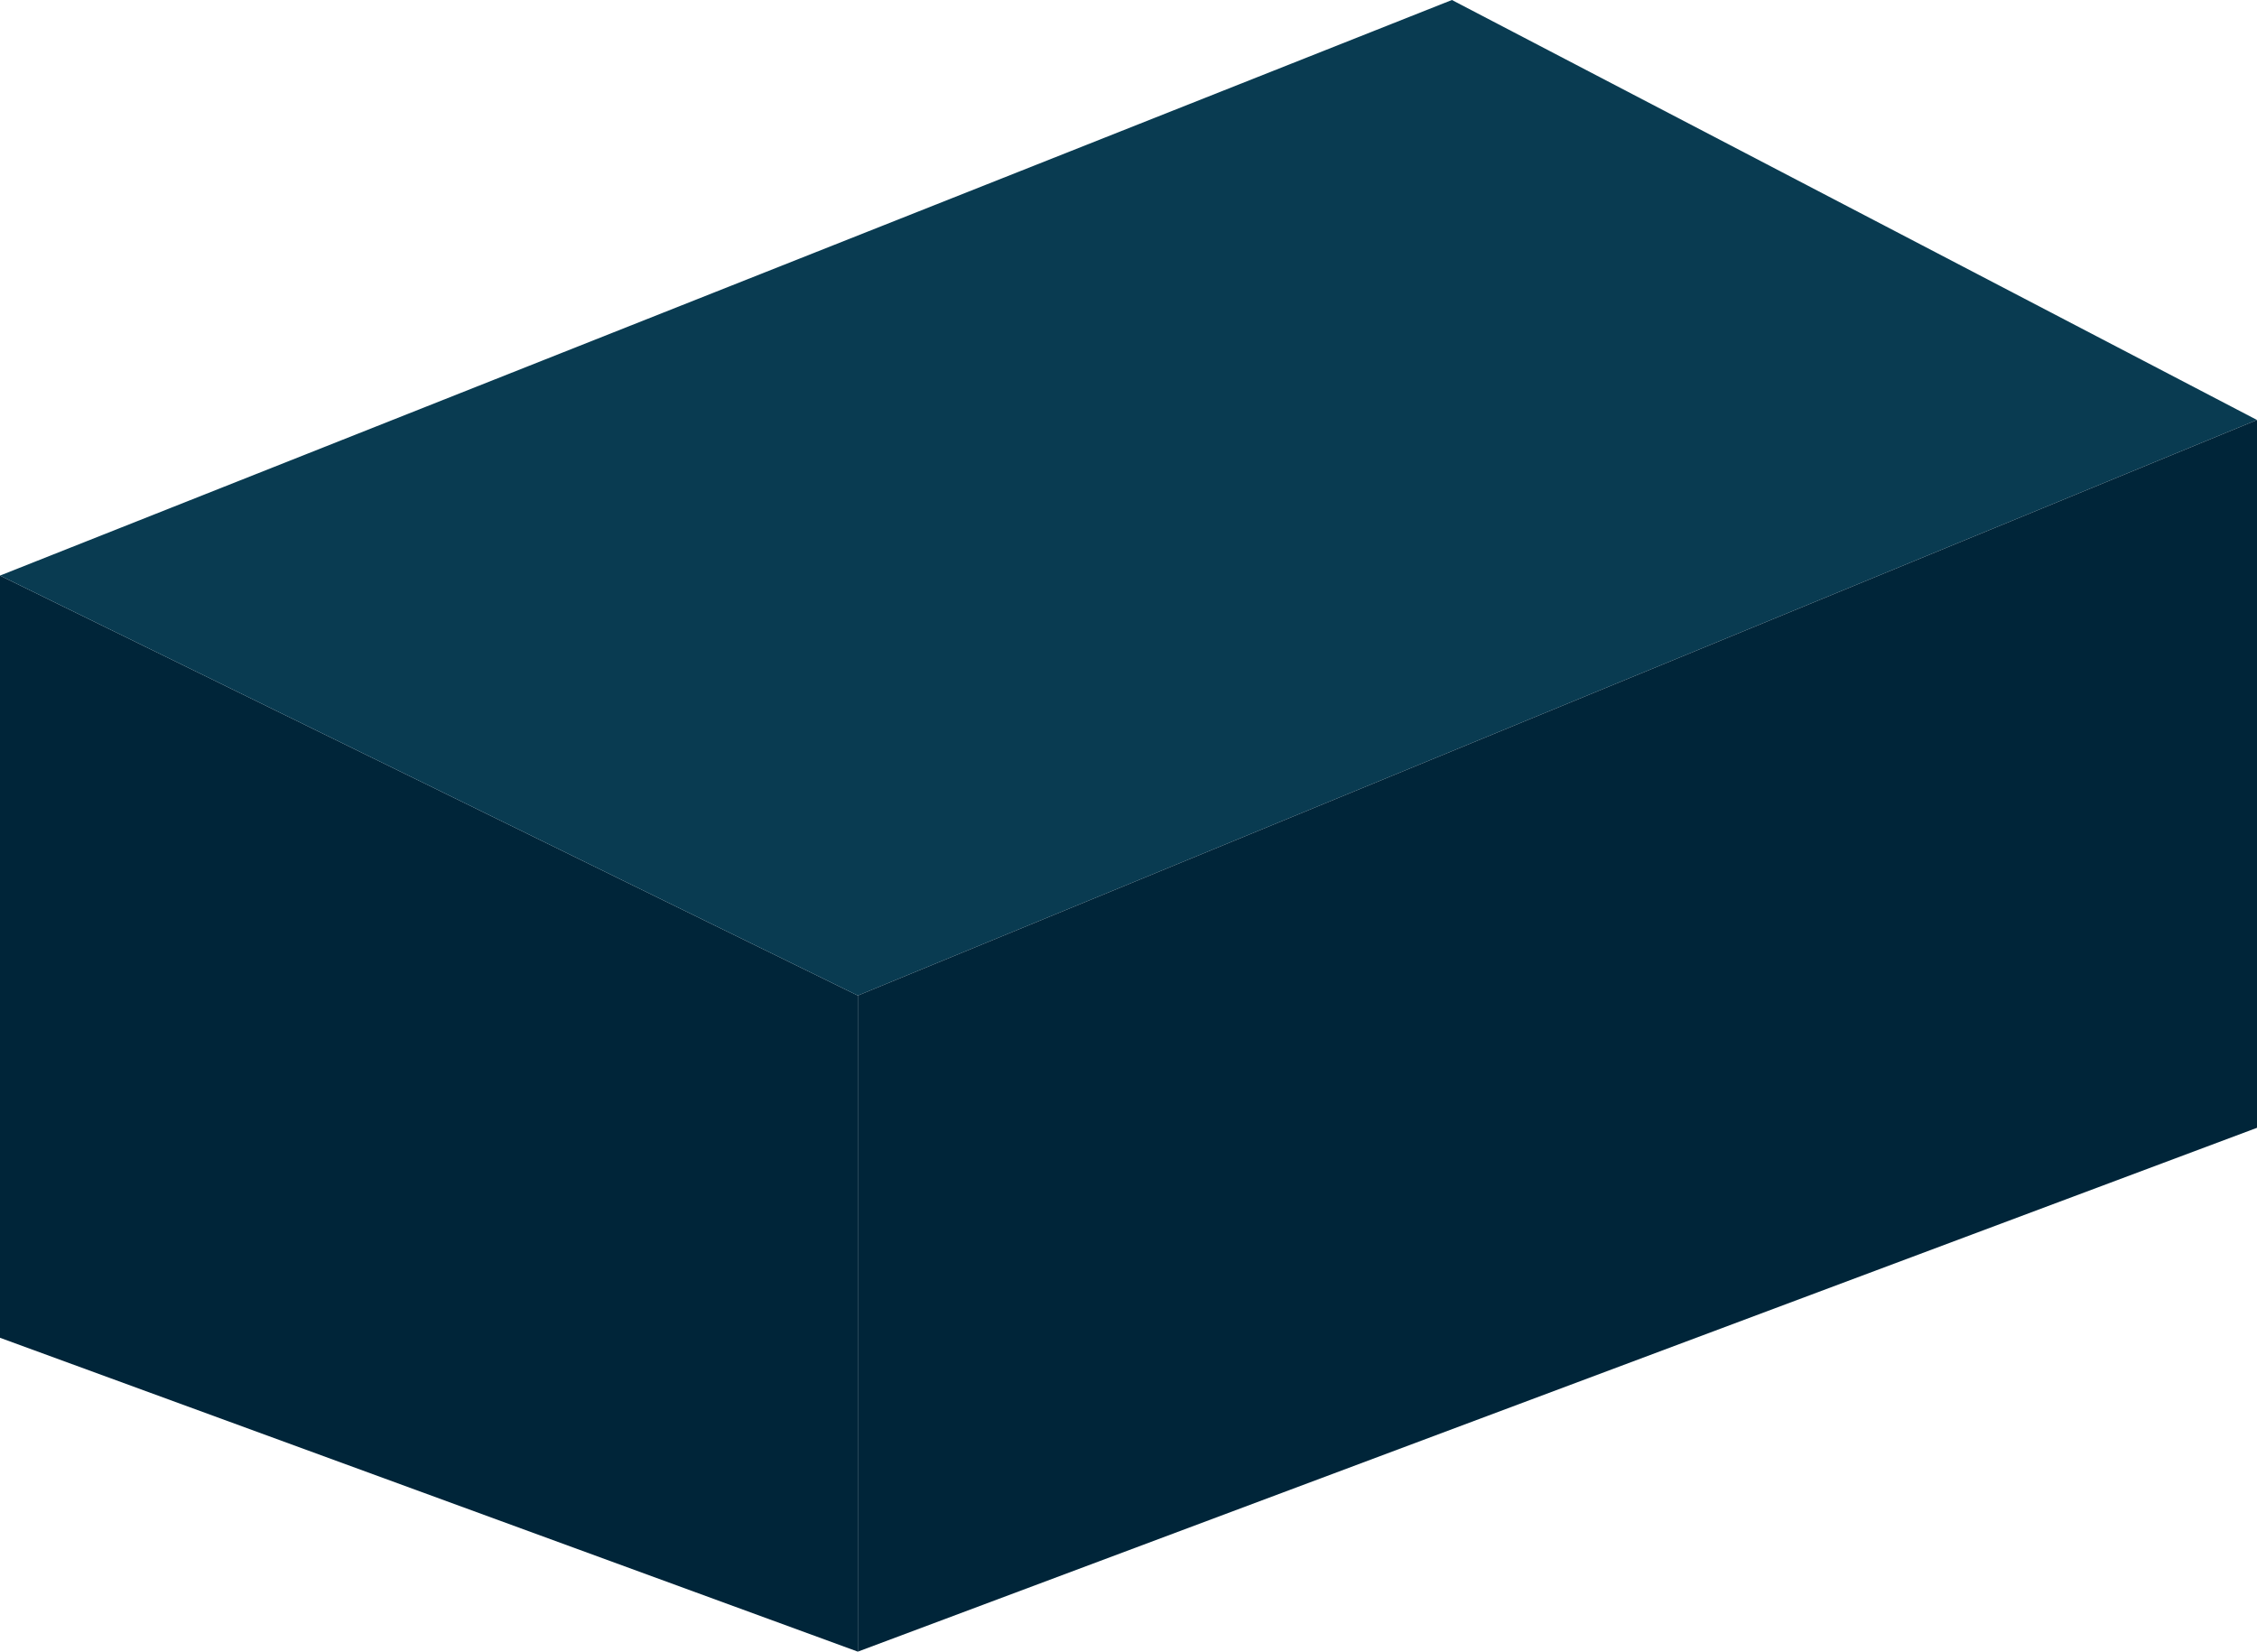
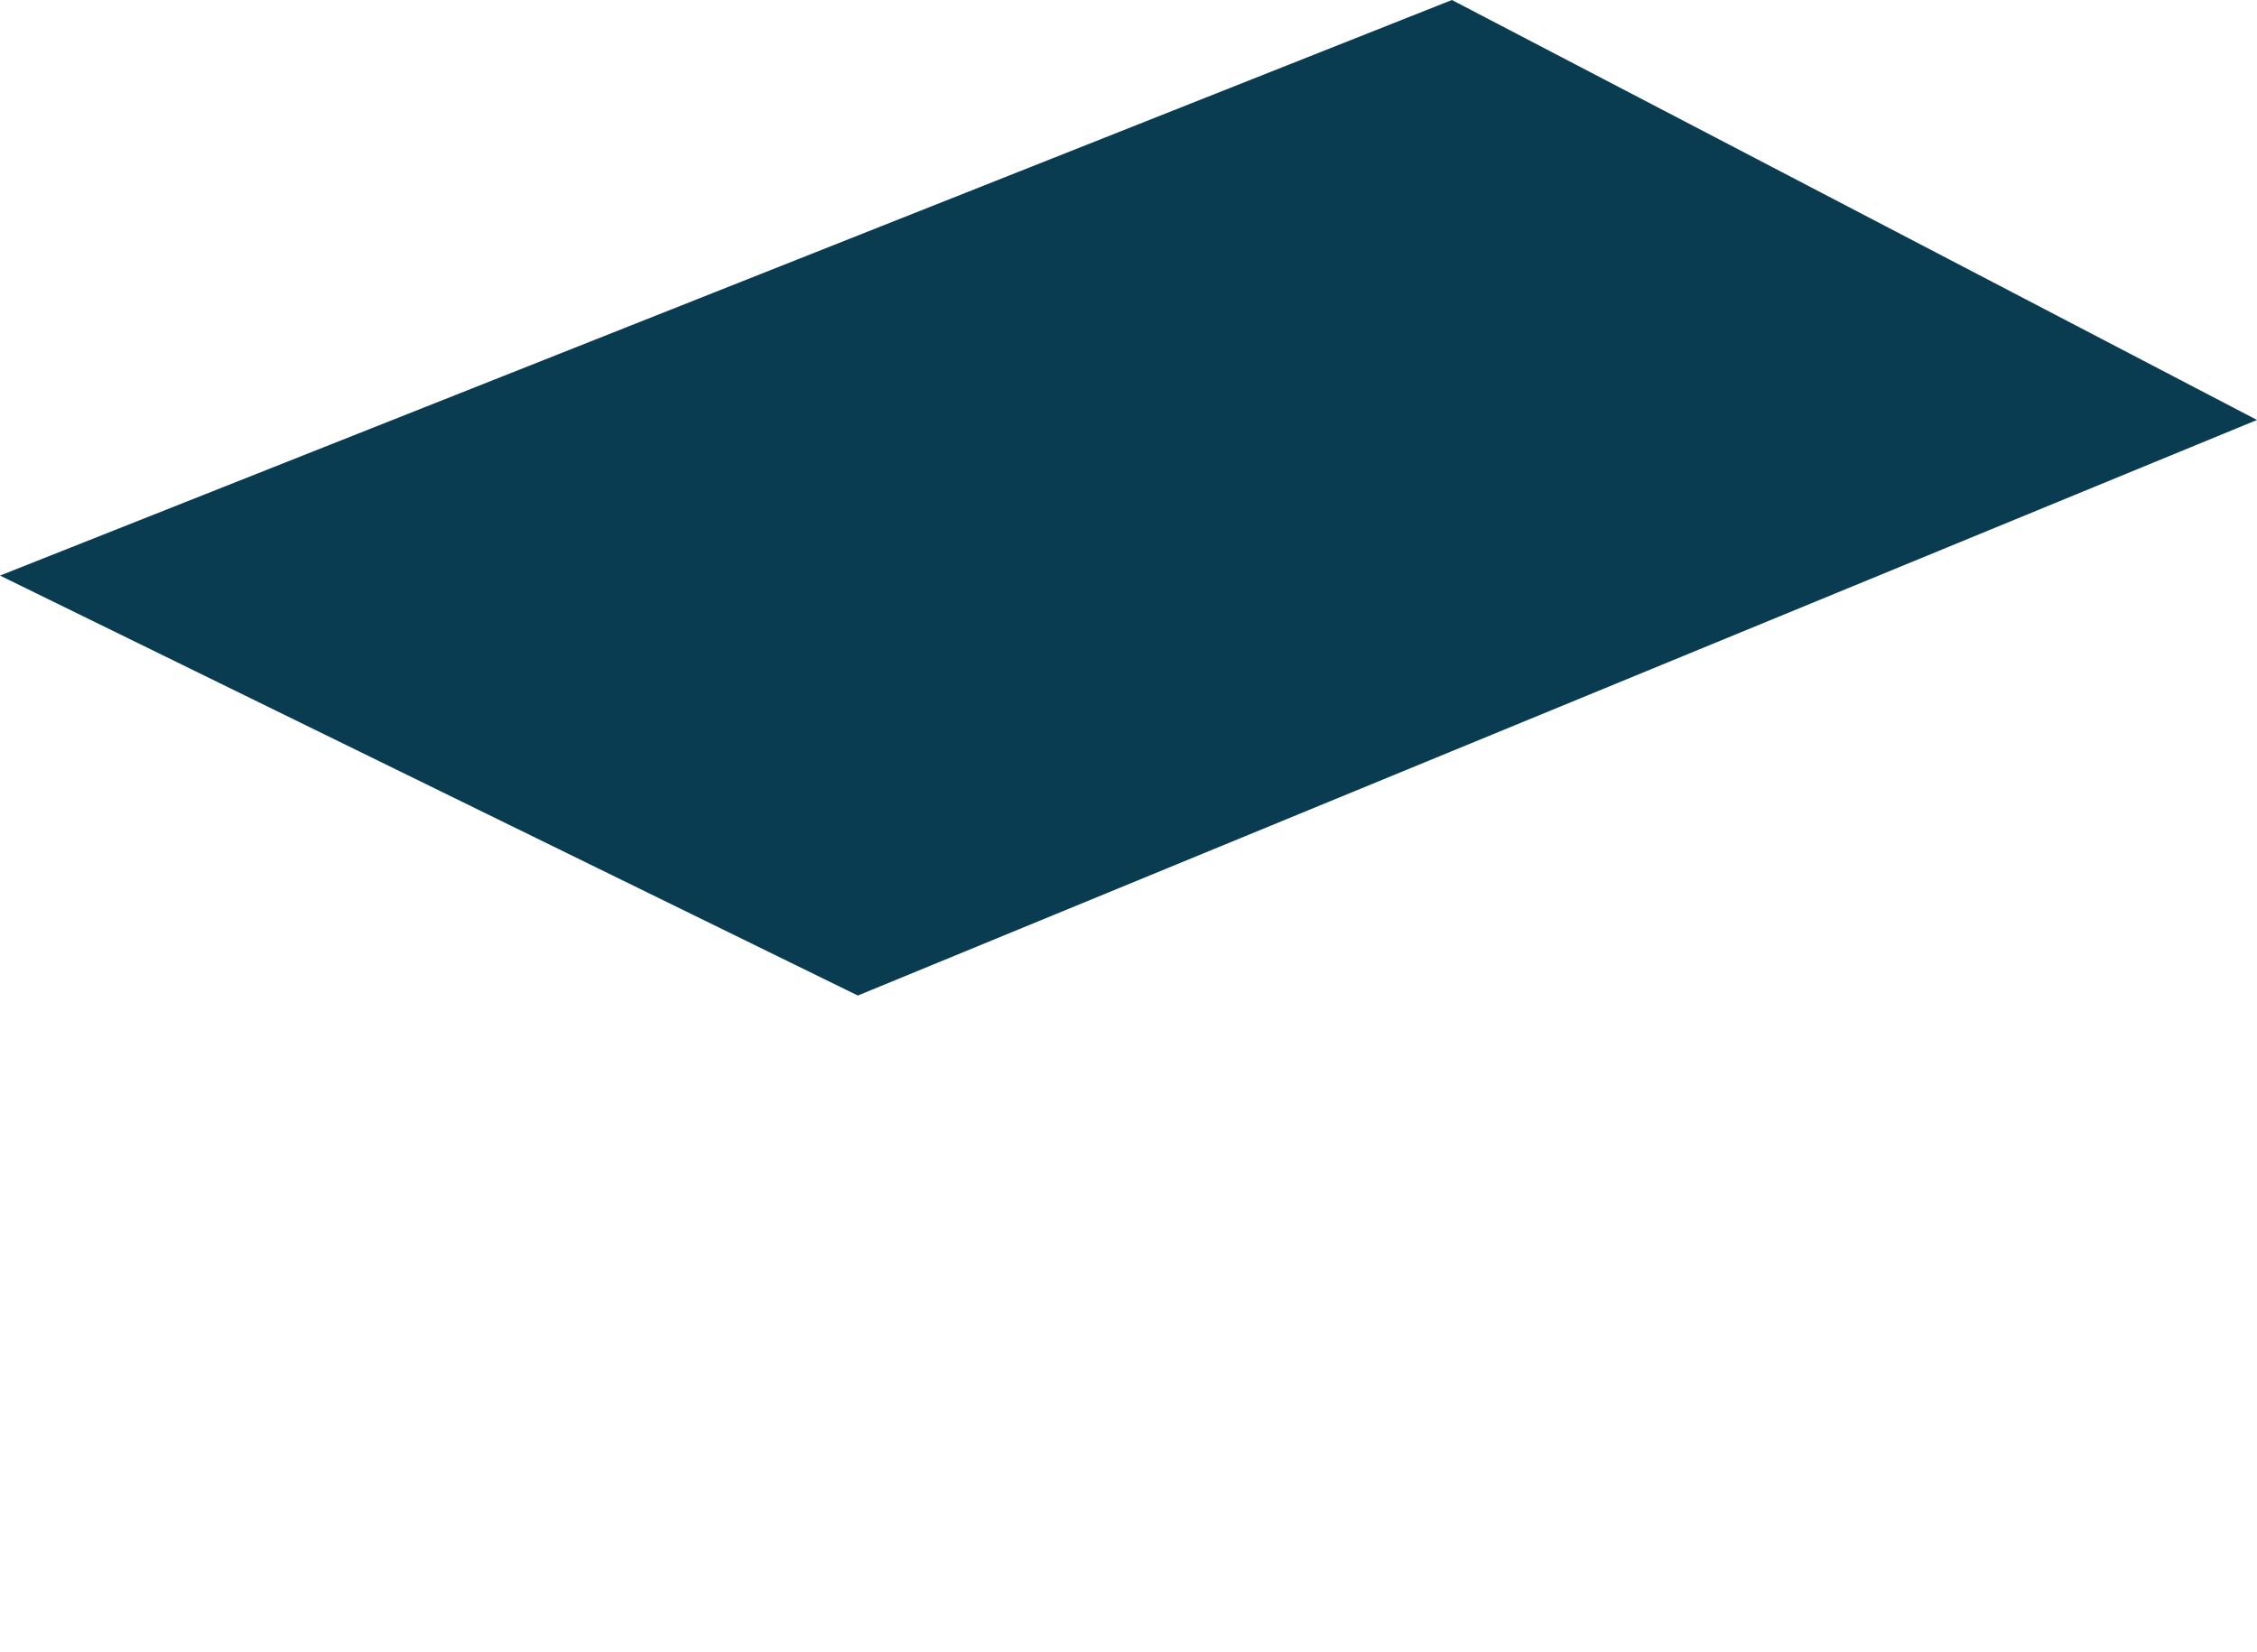
<svg xmlns="http://www.w3.org/2000/svg" viewBox="0 0 111.24 81.41">
  <defs>
    <style>.cls-1{fill:#002539;}.cls-2{fill:#093b51;}</style>
  </defs>
  <g id="Layer_2" data-name="Layer 2">
    <g id="Layer_1-2" data-name="Layer 1">
-       <polygon class="cls-1" points="0 28.37 42.28 49.07 42.28 81.41 0 65.94 0 28.37" />
      <polygon class="cls-2" points="71.56 0 0 28.37 42.28 49.07 111.24 20.7 71.56 0" />
-       <polygon class="cls-1" points="111.24 55.59 42.28 81.41 42.28 49.07 111.24 20.7 111.24 55.59" />
    </g>
  </g>
</svg>